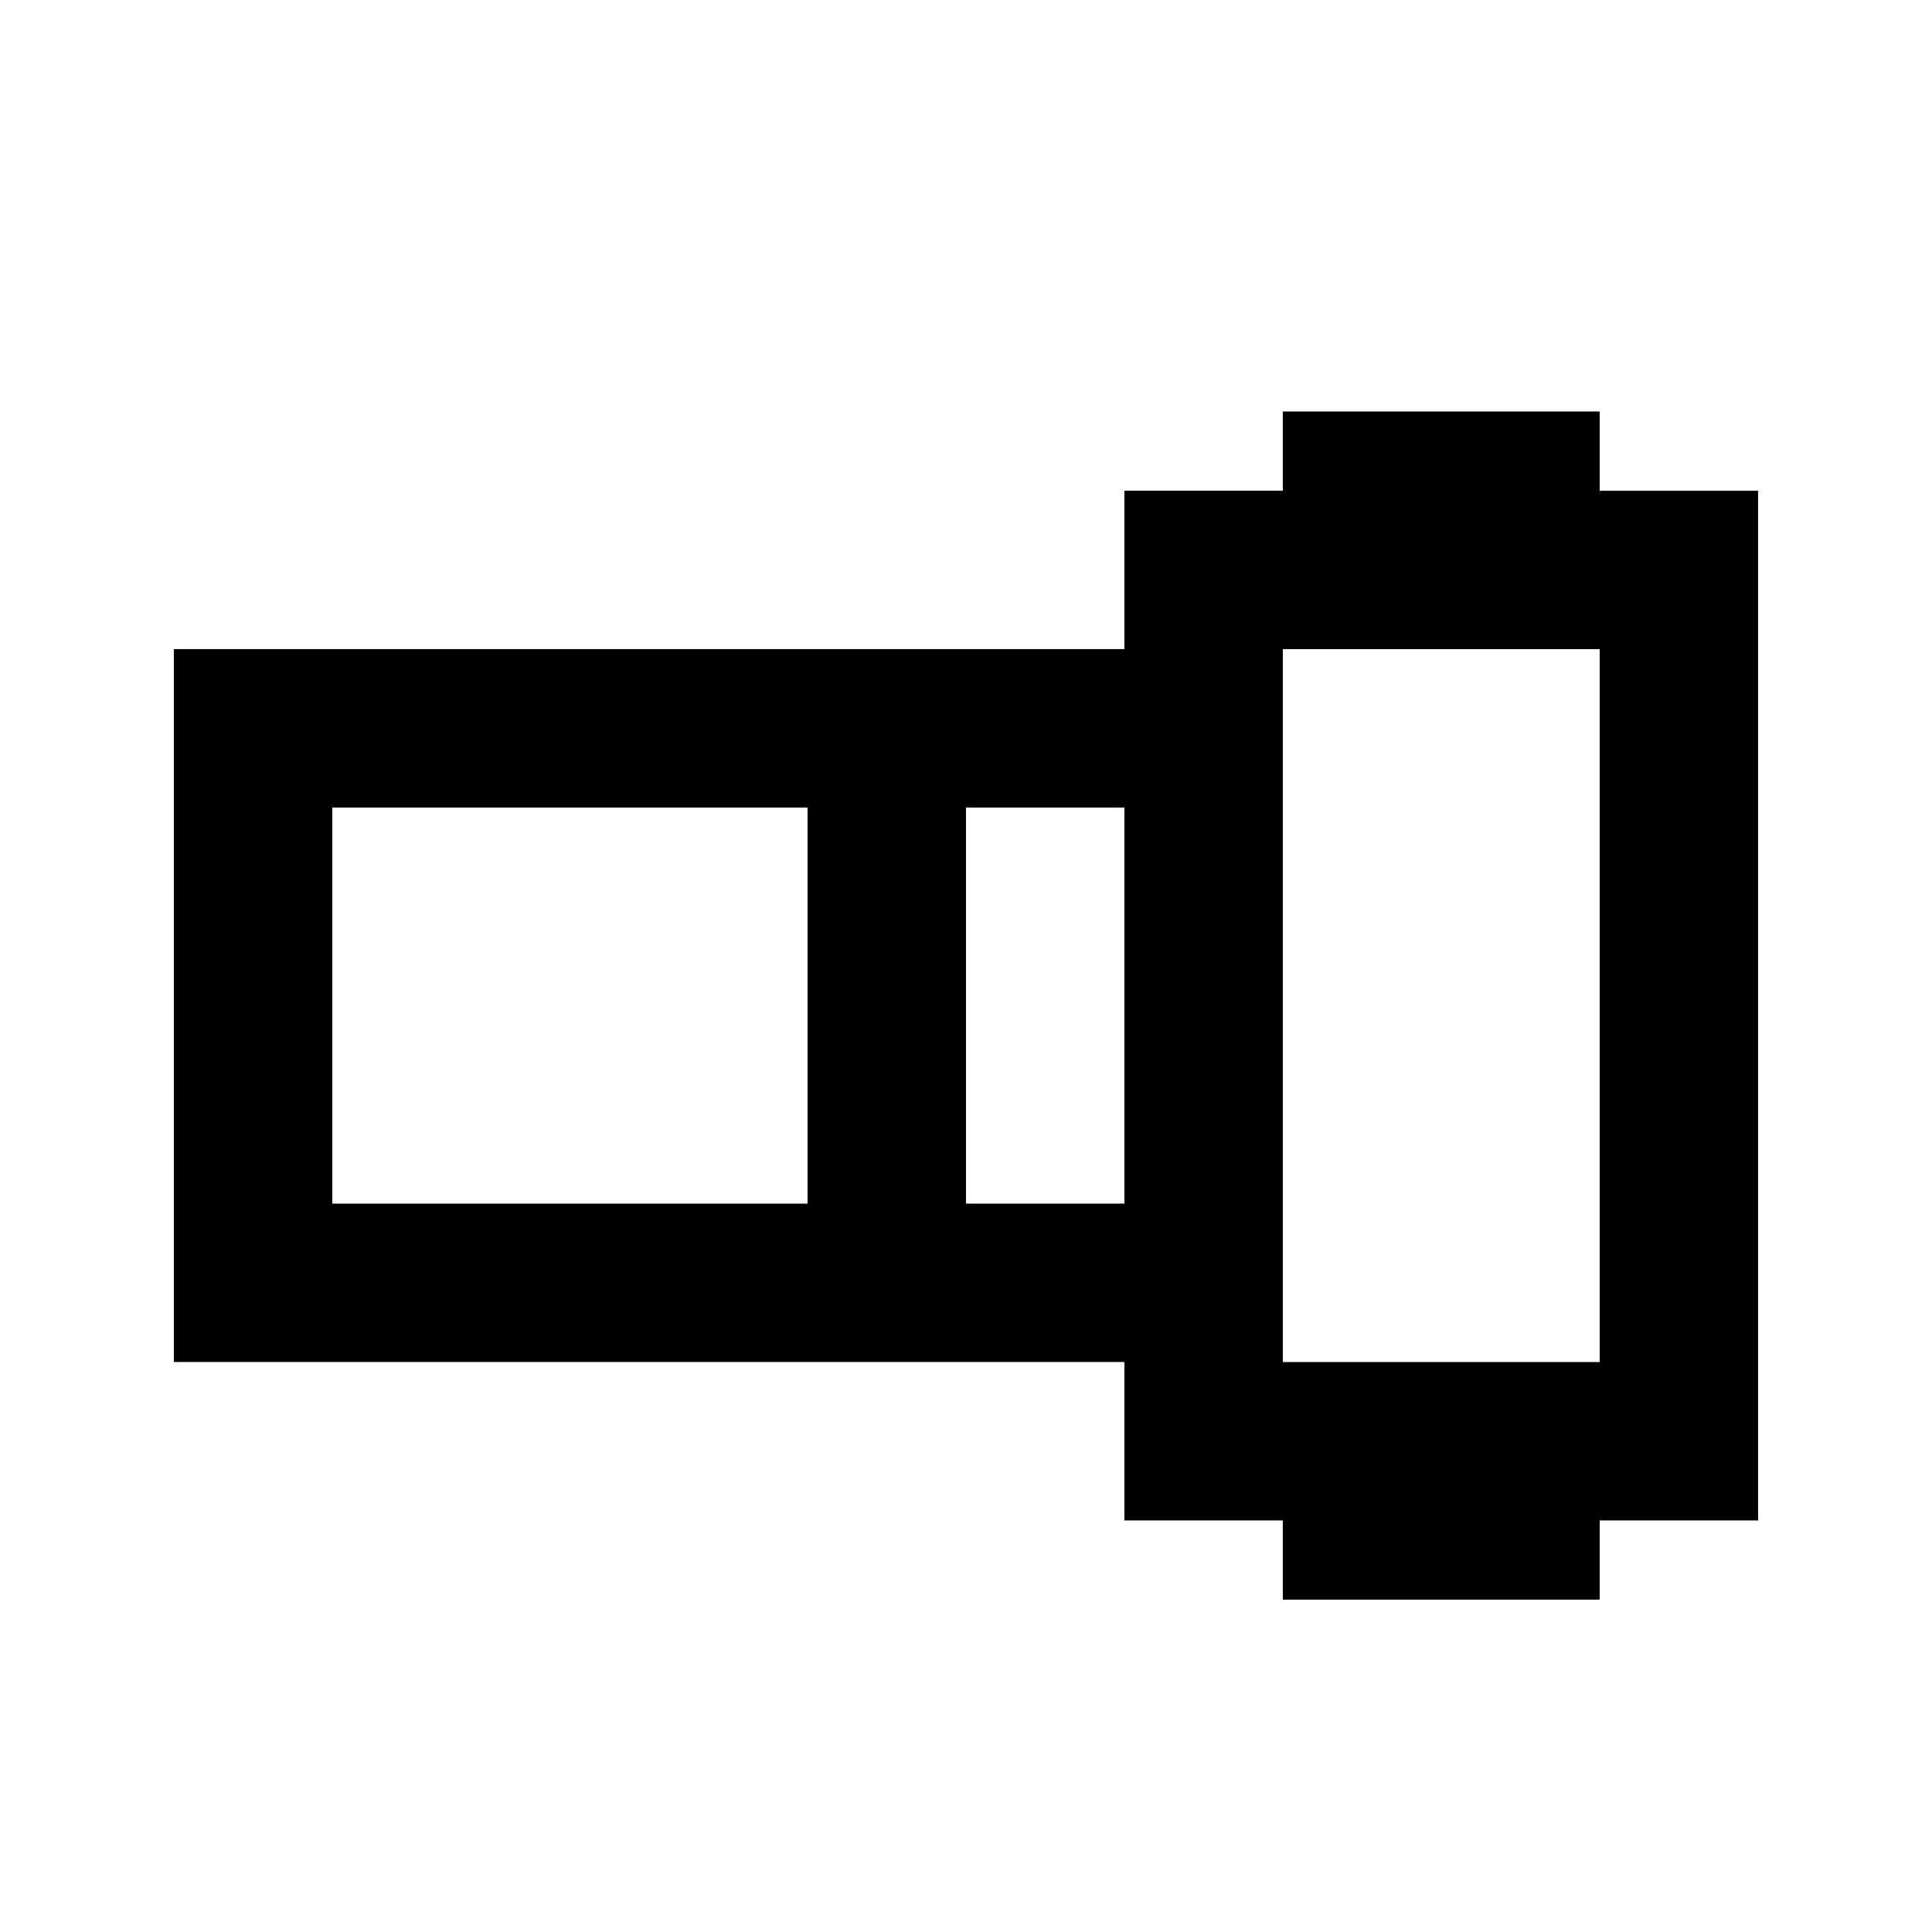
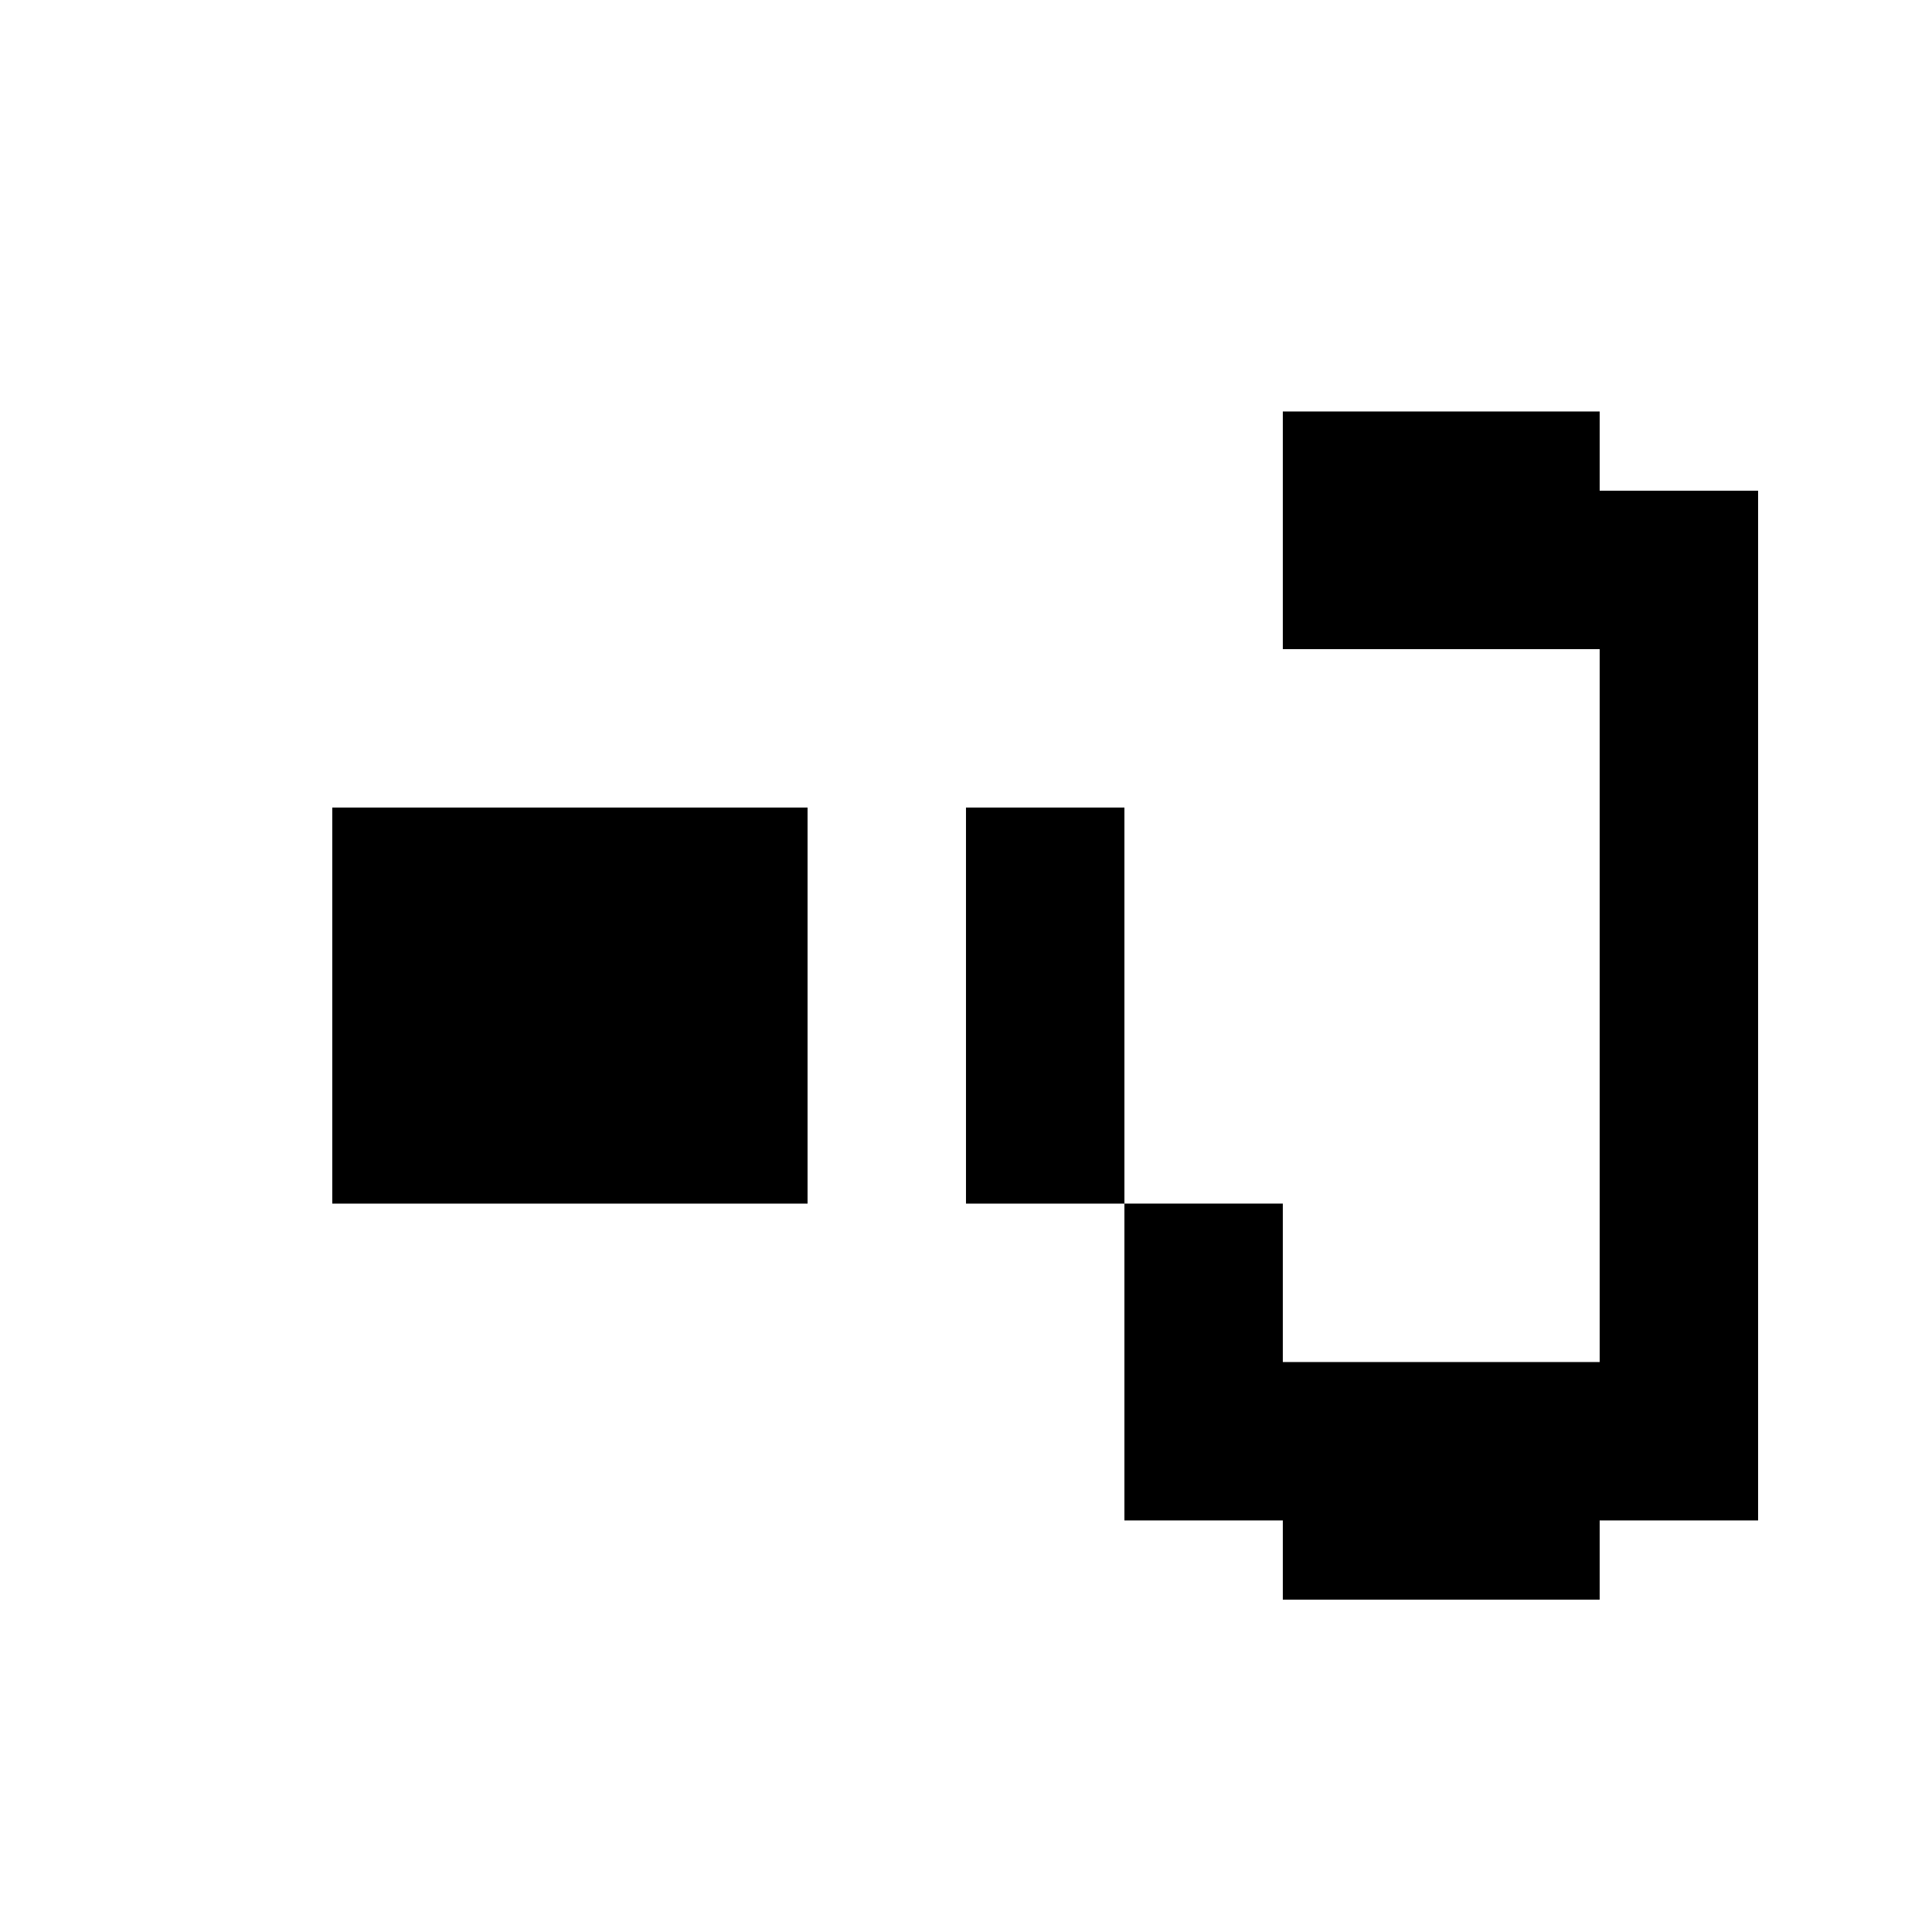
<svg xmlns="http://www.w3.org/2000/svg" fill="#000000" width="800px" height="800px" version="1.1" viewBox="144 144 512 512">
-   <path d="m483.96 253.05h83.969v20.992h41.984v272.89h-41.984v20.992h-83.969v-20.992h-41.98v-41.984h-251.91v-188.93h251.91v-41.984h41.98zm0 62.977h83.969v188.93h-83.969zm-41.98 41.984h-41.984v104.96h41.984zm-209.92 104.96v-104.96h125.95v104.96z" fill-rule="evenodd" />
+   <path d="m483.96 253.05h83.969v20.992h41.984v272.89h-41.984v20.992h-83.969v-20.992h-41.98v-41.984h-251.91h251.91v-41.984h41.98zm0 62.977h83.969v188.93h-83.969zm-41.98 41.984h-41.984v104.96h41.984zm-209.92 104.96v-104.96h125.95v104.96z" fill-rule="evenodd" />
</svg>